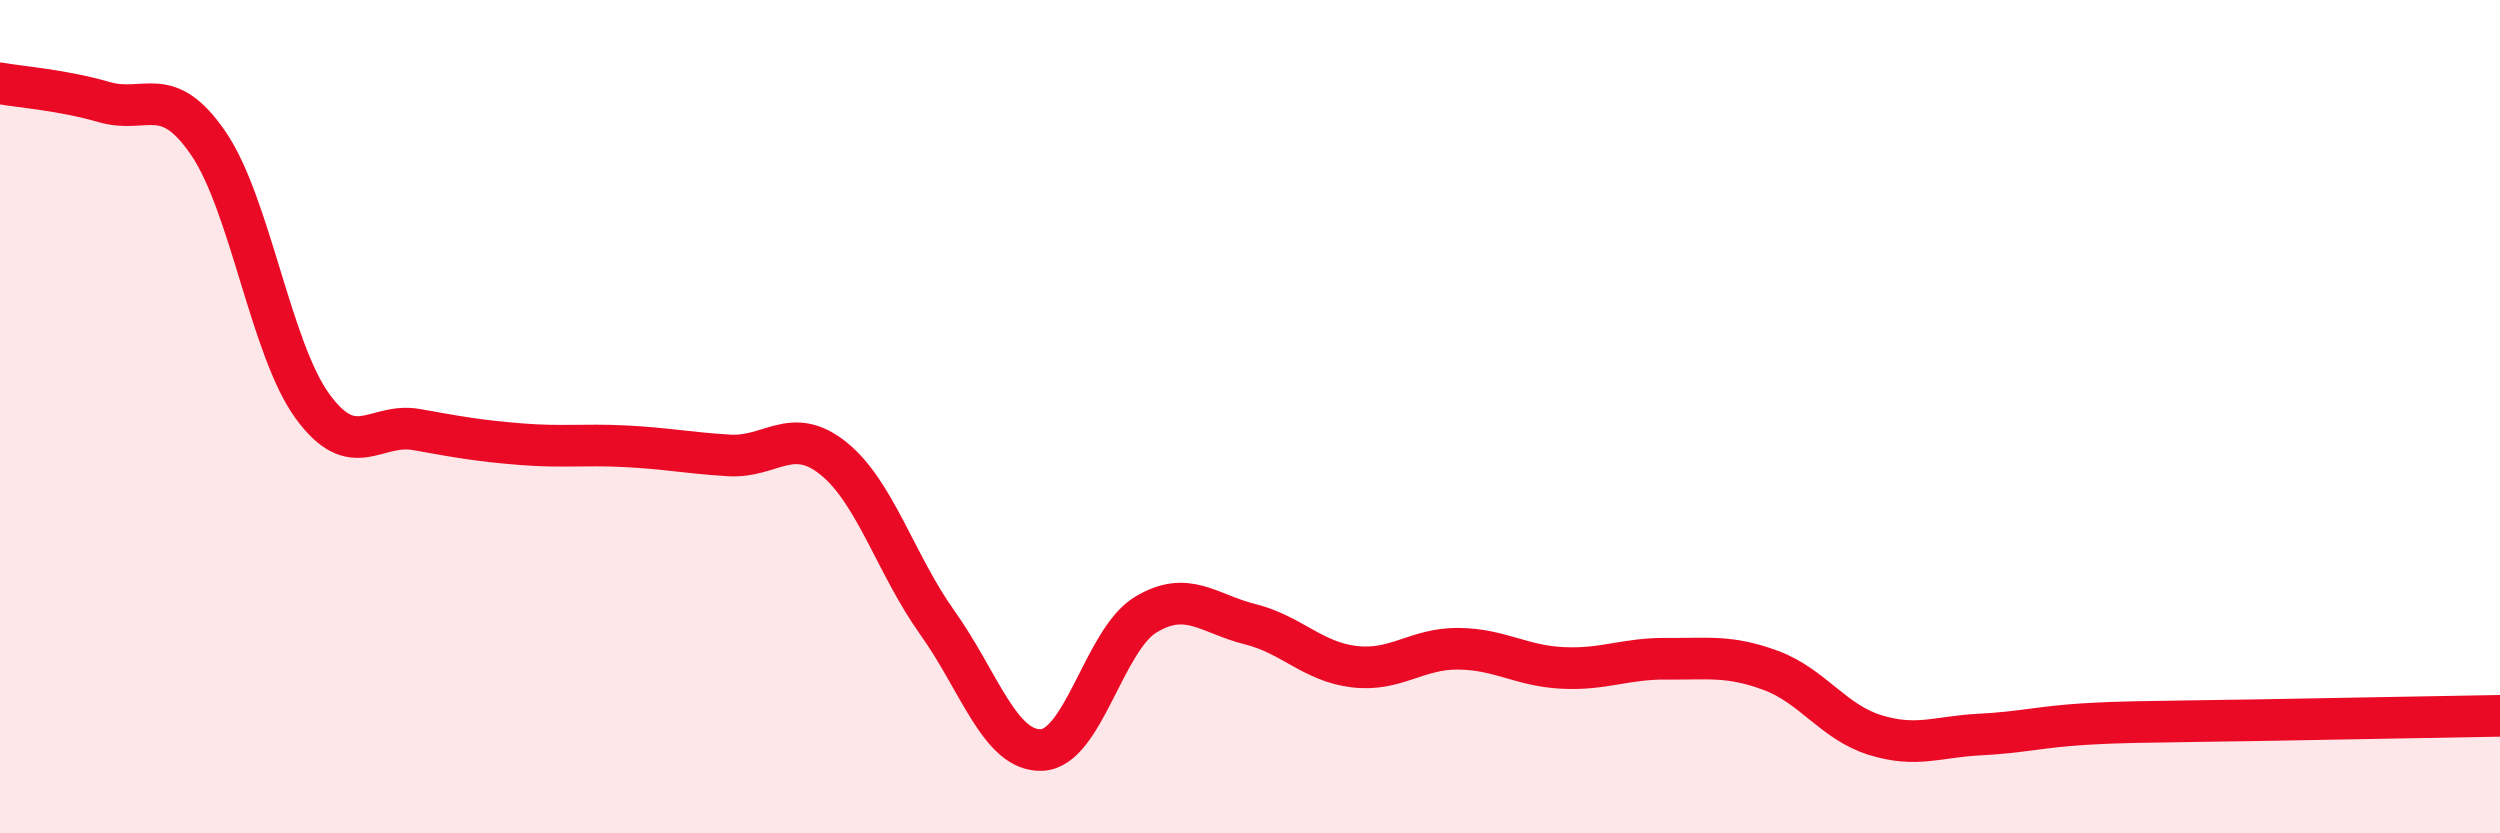
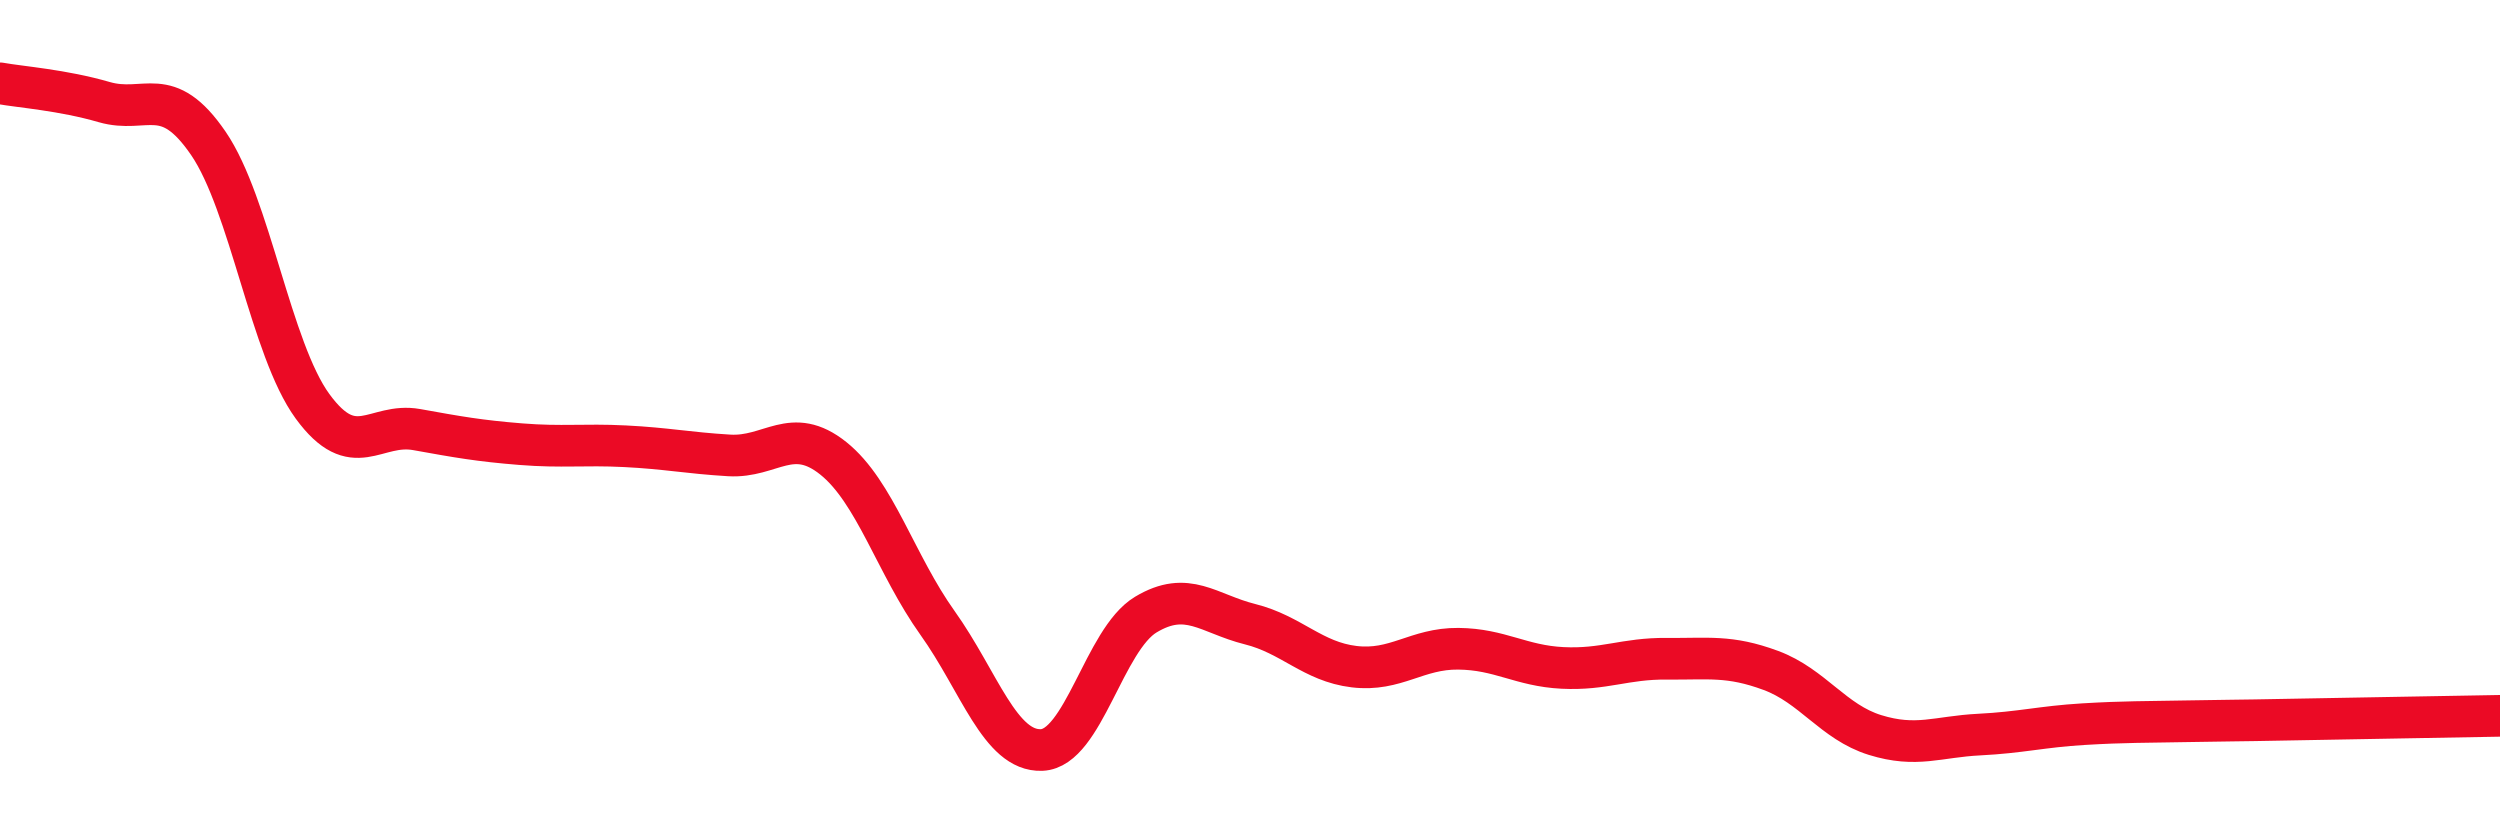
<svg xmlns="http://www.w3.org/2000/svg" width="60" height="20" viewBox="0 0 60 20">
-   <path d="M 0,2 C 0.5,2.09 1.5,2.16 2.5,2.45 C 3.5,2.74 4,1.98 5,3.44 C 6,4.9 6.5,8.38 7.5,9.75 C 8.5,11.12 9,10.13 10,10.31 C 11,10.49 11.5,10.58 12.5,10.66 C 13.5,10.74 14,10.66 15,10.71 C 16,10.76 16.5,10.87 17.5,10.93 C 18.5,10.99 19,10.2 20,11 C 21,11.8 21.5,13.55 22.5,14.95 C 23.5,16.35 24,18.04 25,18 C 26,17.96 26.5,15.35 27.5,14.75 C 28.5,14.15 29,14.73 30,14.98 C 31,15.23 31.5,15.88 32.5,16 C 33.5,16.12 34,15.56 35,15.57 C 36,15.58 36.5,15.98 37.5,16.03 C 38.5,16.08 39,15.8 40,15.81 C 41,15.82 41.5,15.72 42.5,16.09 C 43.5,16.46 44,17.33 45,17.64 C 46,17.95 46.5,17.68 47.5,17.63 C 48.5,17.58 49,17.44 50,17.38 C 51,17.32 51.5,17.33 52.5,17.31 C 53.5,17.29 53.5,17.3 55,17.27 C 56.5,17.24 59,17.2 60,17.18L60 20L0 20Z" fill="#EB0A25" opacity="0.1" stroke-linecap="round" stroke-linejoin="round" />
  <path d="M 0,2 C 0.5,2.09 1.5,2.16 2.5,2.45 C 3.5,2.74 4,1.98 5,3.44 C 6,4.9 6.5,8.38 7.5,9.75 C 8.5,11.12 9,10.13 10,10.31 C 11,10.49 11.5,10.58 12.5,10.66 C 13.5,10.74 14,10.66 15,10.71 C 16,10.76 16.5,10.87 17.5,10.93 C 18.5,10.99 19,10.2 20,11 C 21,11.8 21.5,13.55 22.5,14.95 C 23.5,16.35 24,18.04 25,18 C 26,17.96 26.5,15.35 27.5,14.75 C 28.5,14.15 29,14.73 30,14.98 C 31,15.23 31.5,15.88 32.5,16 C 33.5,16.12 34,15.56 35,15.57 C 36,15.58 36.5,15.98 37.5,16.03 C 38.5,16.08 39,15.8 40,15.81 C 41,15.82 41.5,15.72 42.5,16.09 C 43.5,16.46 44,17.33 45,17.64 C 46,17.95 46.5,17.68 47.5,17.63 C 48.5,17.58 49,17.44 50,17.38 C 51,17.32 51.5,17.33 52.5,17.31 C 53.5,17.29 53.5,17.3 55,17.27 C 56.5,17.24 59,17.2 60,17.18" stroke="#EB0A25" stroke-width="1" fill="none" stroke-linecap="round" stroke-linejoin="round" />
</svg>